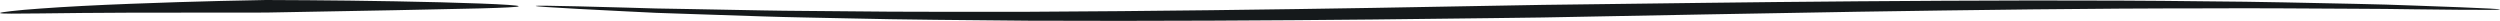
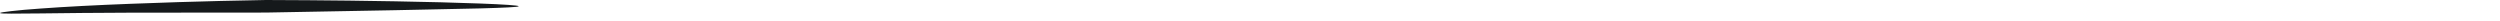
<svg xmlns="http://www.w3.org/2000/svg" id="Layer_2" data-name="Layer 2" viewBox="0 0 666.71 5.56">
  <defs>
    <style>
      .cls-1 {
        fill: #15191b;
        stroke-width: 0px;
      }
    </style>
  </defs>
  <g id="grafika">
    <g>
-       <path class="cls-1" d="m666.69,2.53c0,.06-.97.09-2.79.1-1.82,0-4.48-.01-7.87-.02-3.39-.04-7.51-.08-12.25-.13-4.73-.06-10.07-.15-15.91-.15-11.67-.04-25.3-.19-39.94-.1-7.32.03-14.89,0-22.6.07-7.71.07-15.55.13-23.41.2-31.43.35-63.09.88-87.38,1.35-24.29.45-41.2.77-43.12.81-3.83,0-70.97,1.15-137.18.86-16.55-.17-33.04-.25-48.46-.63-7.71-.18-15.16-.27-22.21-.51-7.05-.23-13.71-.46-19.86-.66-3.07-.11-6.01-.21-8.81-.3-2.8-.14-5.45-.27-7.94-.39-4.98-.26-9.32-.48-12.89-.66-3.57-.21-6.37-.38-8.28-.49-.95-.07-1.68-.13-2.18-.17-.49-.05-.75-.09-.74-.12,0-.03.26-.05.75-.06.49,0,1.23,0,2.19,0,1.91.04,4.72.09,8.29.16,3.57.09,7.91.21,12.9.34,2.49.07,5.14.15,7.94.23,2.8.05,5.74.1,8.81.15,6.14.11,12.8.24,19.85.37,7.05.14,14.49.14,22.2.23,15.42.2,31.9.11,48.44.13,66.17-.31,133.29-1.84,137.12-1.84,1.92-.02,18.83-.24,43.12-.54,24.29-.3,55.97-.59,87.41-.64,7.86.01,15.71.03,23.42.04,7.71,0,15.29.13,22.61.19,14.65.09,28.28.44,39.95.67,5.83.1,11.18.29,15.91.46,4.73.18,8.85.33,12.24.45,3.39.15,6.05.27,7.87.35,1.81.1,2.78.18,2.78.24Z" />
      <path class="cls-1" d="m138.34,1.66c0,.24-4.09.41-10.25.58-6.16.13-14.4.3-22.7.48-16.6.3-33.44.61-34.45.63-1.01,0-18.73.02-36.2.03-8.73.03-17.4.11-23.89.2C4.35,3.63.05,3.72.03,3.47c0-.12,1.06-.29,2.94-.5,1.88-.22,4.57-.47,7.81-.69,6.48-.48,15.16-.93,23.89-1.26C52.16.32,69.9.01,70.91,0c1.01,0,17.88.04,34.48.35,8.3.15,16.54.35,22.7.59,6.16.23,10.25.5,10.25.72Z" />
    </g>
  </g>
</svg>